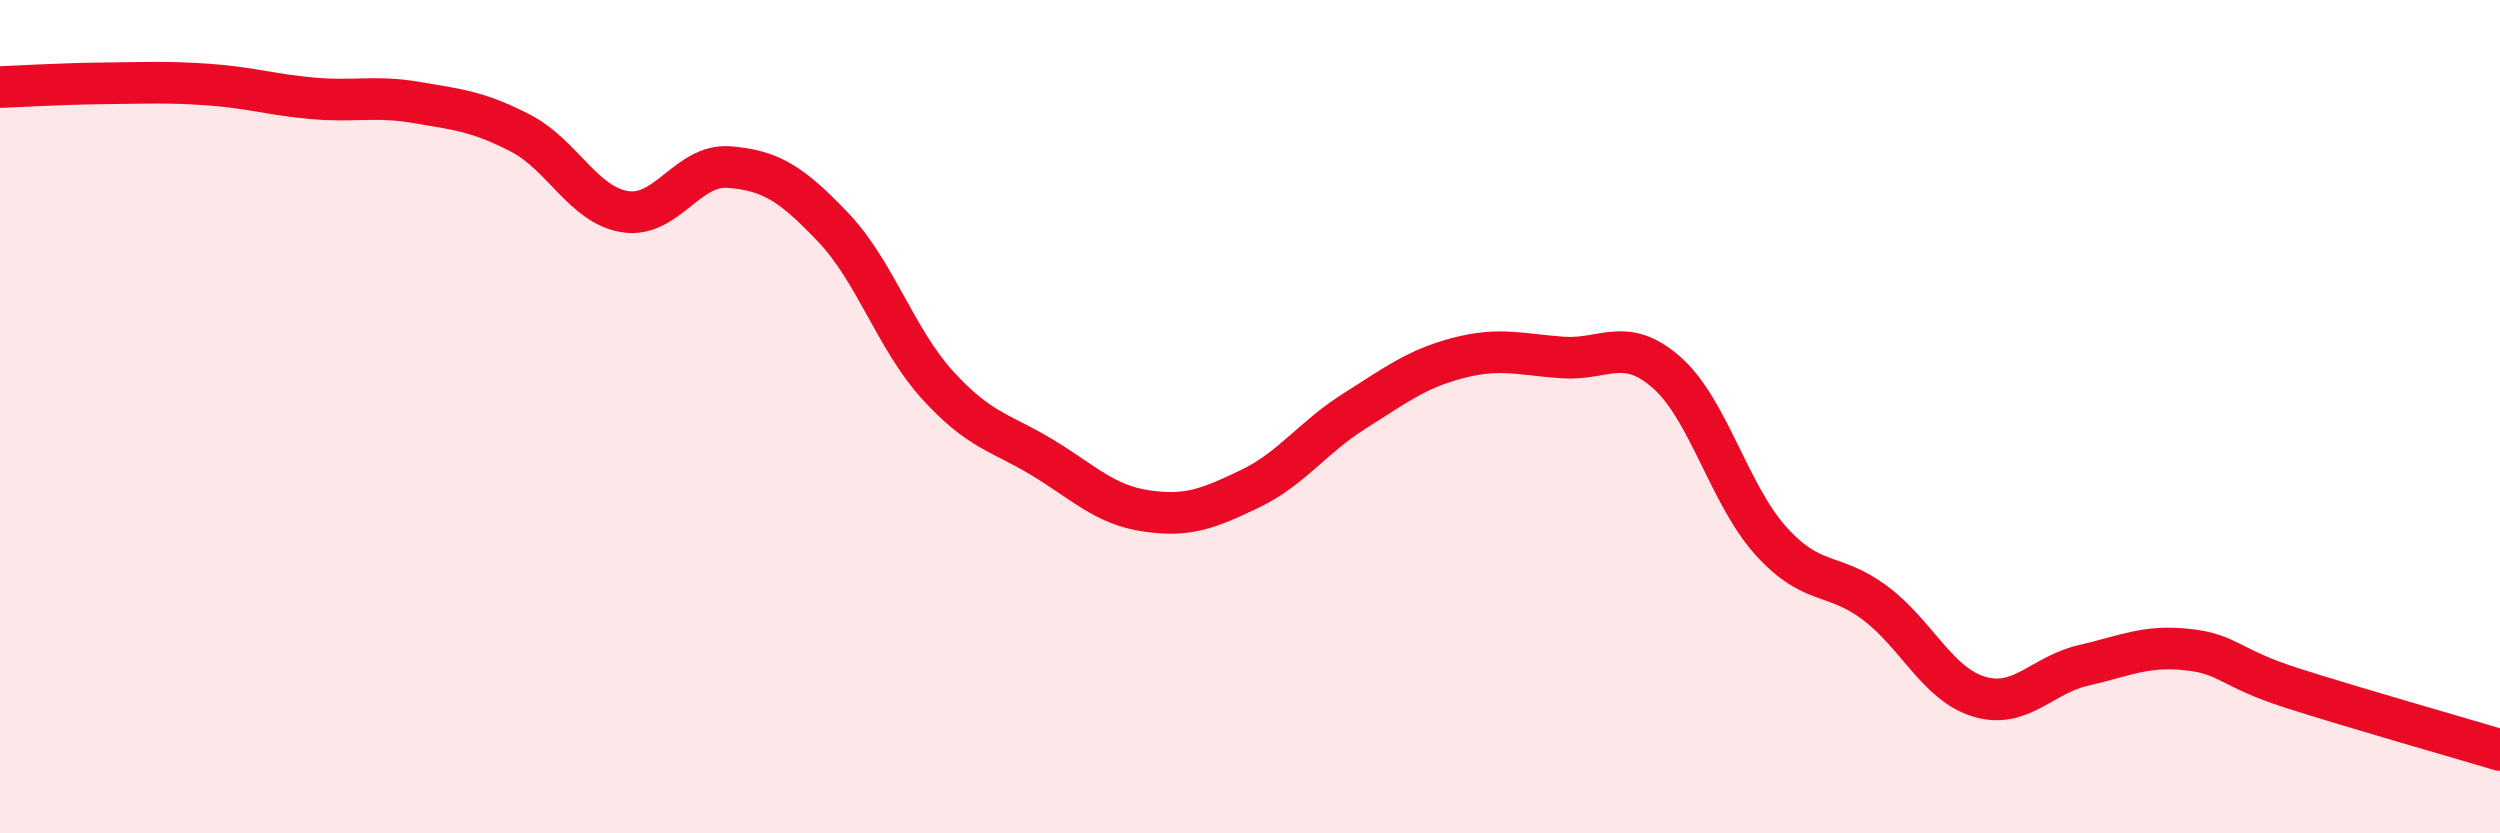
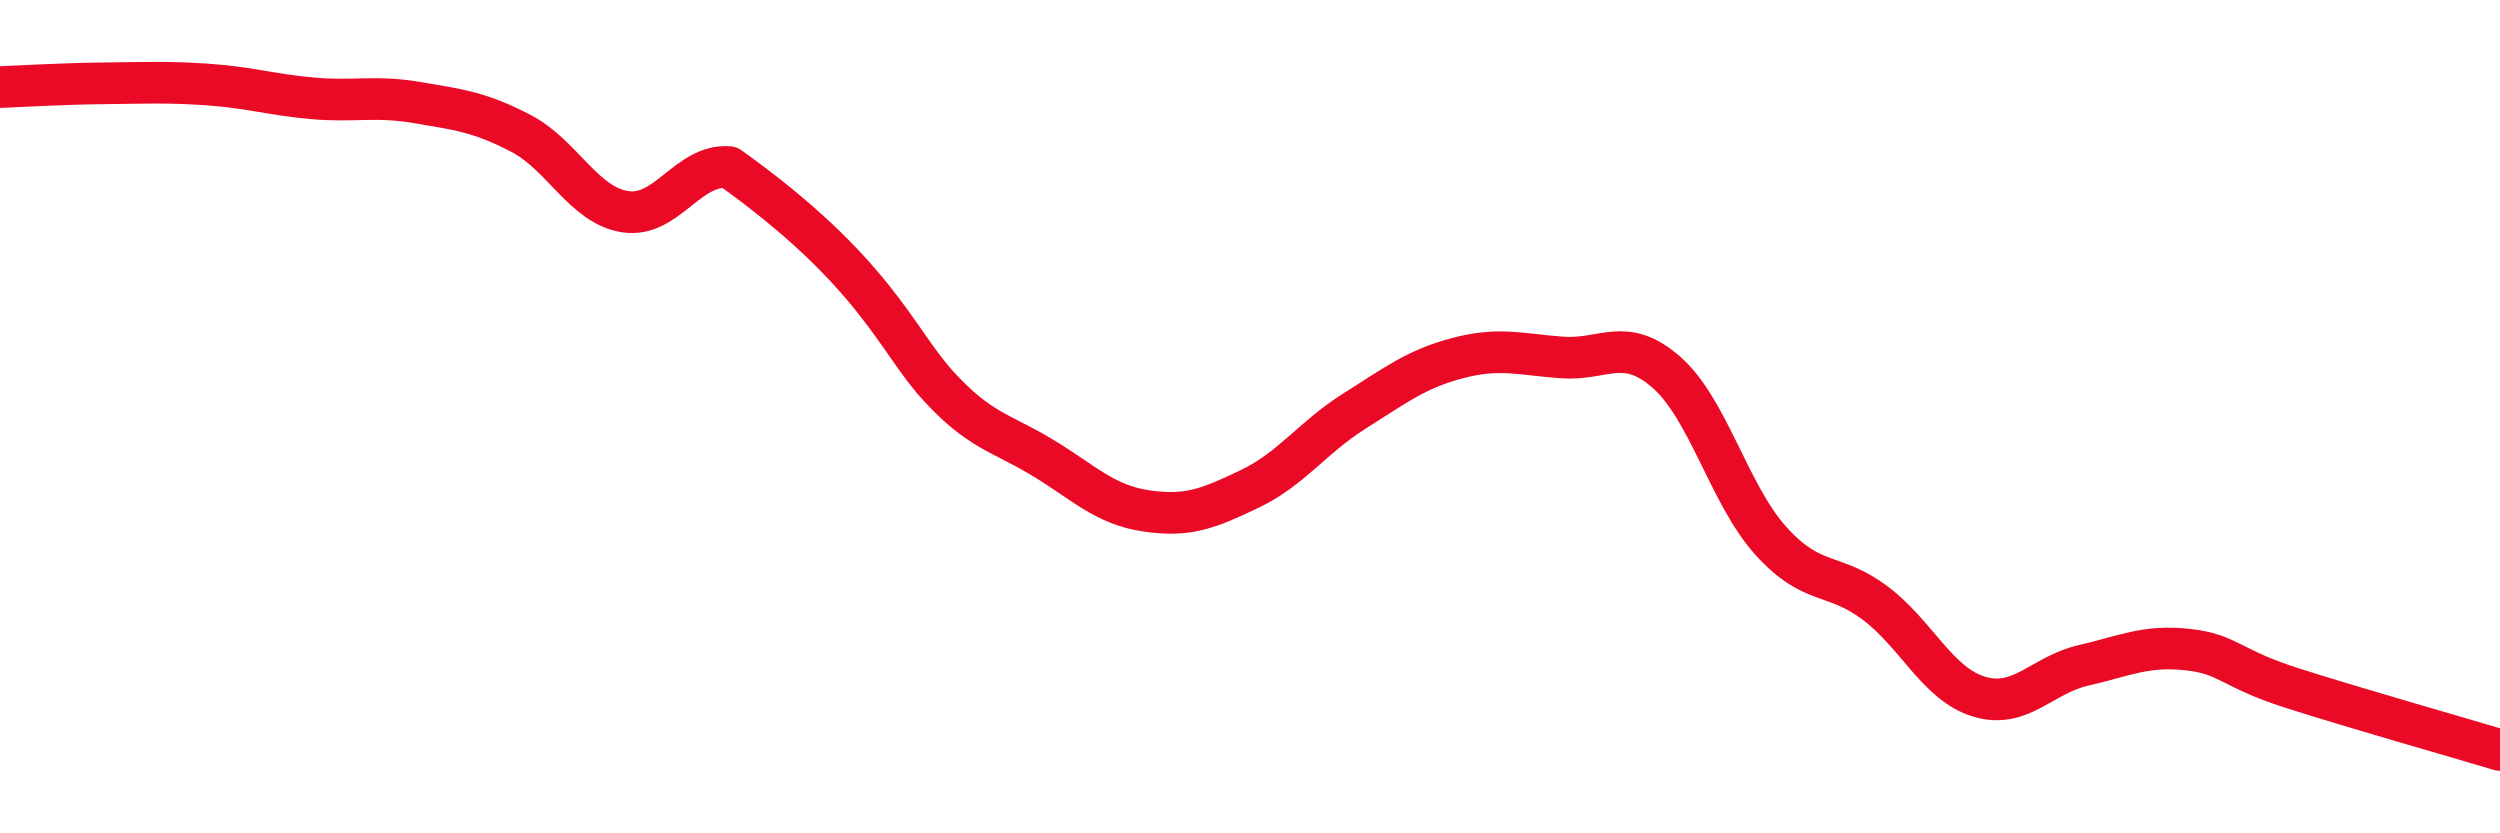
<svg xmlns="http://www.w3.org/2000/svg" width="60" height="20" viewBox="0 0 60 20">
-   <path d="M 0,2.09 C 0.5,2.07 1.5,2.01 2.5,2 C 3.5,1.99 4,1.96 5,2.03 C 6,2.1 6.5,2.27 7.5,2.36 C 8.5,2.45 9,2.29 10,2.46 C 11,2.63 11.5,2.68 12.5,3.2 C 13.5,3.72 14,4.92 15,5.08 C 16,5.24 16.5,3.93 17.5,4.01 C 18.5,4.09 19,4.41 20,5.46 C 21,6.51 21.5,8.14 22.5,9.24 C 23.5,10.34 24,10.37 25,10.97 C 26,11.57 26.5,12.11 27.5,12.26 C 28.5,12.41 29,12.21 30,11.73 C 31,11.25 31.5,10.5 32.5,9.87 C 33.5,9.24 34,8.85 35,8.59 C 36,8.33 36.5,8.51 37.5,8.58 C 38.5,8.65 39,8.06 40,8.94 C 41,9.82 41.5,11.87 42.5,12.98 C 43.5,14.09 44,13.72 45,14.47 C 46,15.22 46.5,16.42 47.5,16.72 C 48.5,17.02 49,16.2 50,15.97 C 51,15.74 51.5,15.48 52.5,15.59 C 53.5,15.7 53.5,16.03 55,16.51 C 56.5,16.99 59,17.7 60,18L60 20L0 20Z" fill="#EB0A25" opacity="0.1" stroke-linecap="round" stroke-linejoin="round" />
-   <path d="M 0,2.09 C 0.5,2.07 1.5,2.01 2.5,2 C 3.5,1.99 4,1.96 5,2.03 C 6,2.1 6.5,2.27 7.5,2.36 C 8.5,2.45 9,2.29 10,2.46 C 11,2.63 11.5,2.68 12.5,3.2 C 13.5,3.72 14,4.92 15,5.08 C 16,5.24 16.5,3.93 17.5,4.01 C 18.5,4.09 19,4.41 20,5.46 C 21,6.51 21.5,8.14 22.5,9.24 C 23.5,10.34 24,10.37 25,10.97 C 26,11.57 26.5,12.11 27.5,12.26 C 28.5,12.41 29,12.21 30,11.73 C 31,11.25 31.5,10.5 32.5,9.87 C 33.5,9.24 34,8.85 35,8.59 C 36,8.33 36.5,8.51 37.5,8.58 C 38.5,8.65 39,8.06 40,8.94 C 41,9.82 41.5,11.87 42.5,12.98 C 43.5,14.09 44,13.72 45,14.47 C 46,15.22 46.5,16.42 47.5,16.72 C 48.5,17.02 49,16.2 50,15.97 C 51,15.74 51.5,15.48 52.5,15.59 C 53.5,15.7 53.5,16.03 55,16.51 C 56.5,16.99 59,17.7 60,18" stroke="#EB0A25" stroke-width="1" fill="none" stroke-linecap="round" stroke-linejoin="round" />
+   <path d="M 0,2.09 C 0.5,2.07 1.5,2.01 2.5,2 C 3.5,1.99 4,1.96 5,2.03 C 6,2.1 6.5,2.27 7.5,2.36 C 8.5,2.45 9,2.29 10,2.46 C 11,2.63 11.5,2.68 12.5,3.2 C 13.5,3.72 14,4.92 15,5.08 C 16,5.24 16.5,3.93 17.5,4.01 C 21,6.51 21.5,8.14 22.5,9.24 C 23.5,10.34 24,10.37 25,10.97 C 26,11.57 26.5,12.11 27.5,12.26 C 28.5,12.41 29,12.21 30,11.73 C 31,11.25 31.5,10.5 32.5,9.87 C 33.5,9.24 34,8.85 35,8.59 C 36,8.33 36.5,8.51 37.5,8.58 C 38.5,8.65 39,8.06 40,8.94 C 41,9.82 41.5,11.87 42.5,12.98 C 43.5,14.09 44,13.72 45,14.47 C 46,15.22 46.5,16.42 47.5,16.72 C 48.5,17.02 49,16.2 50,15.97 C 51,15.74 51.5,15.48 52.5,15.59 C 53.5,15.7 53.5,16.03 55,16.51 C 56.5,16.99 59,17.7 60,18" stroke="#EB0A25" stroke-width="1" fill="none" stroke-linecap="round" stroke-linejoin="round" />
</svg>